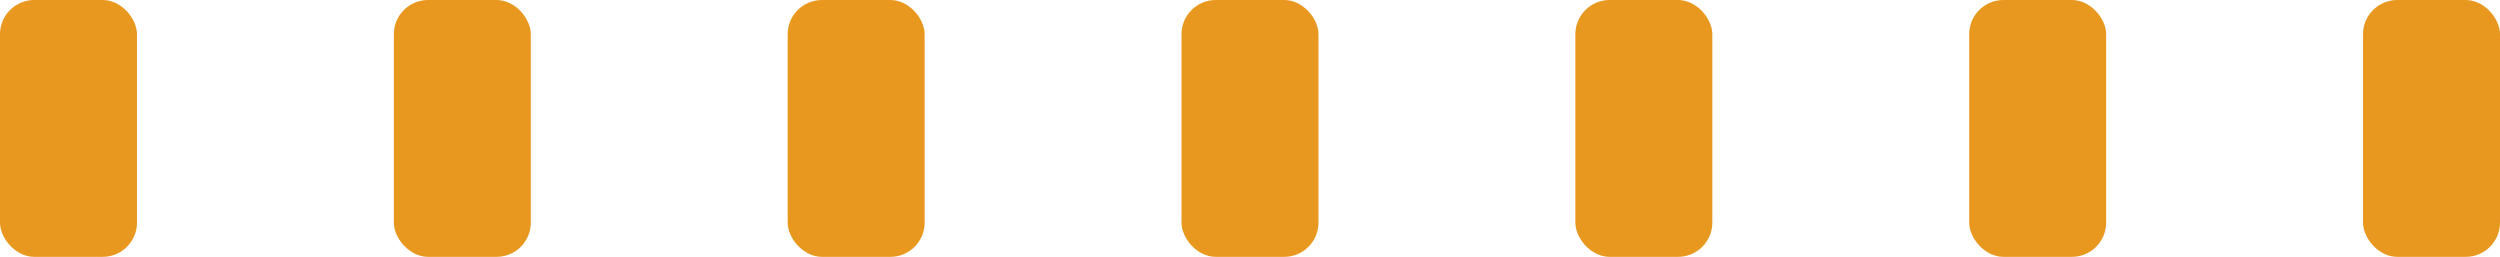
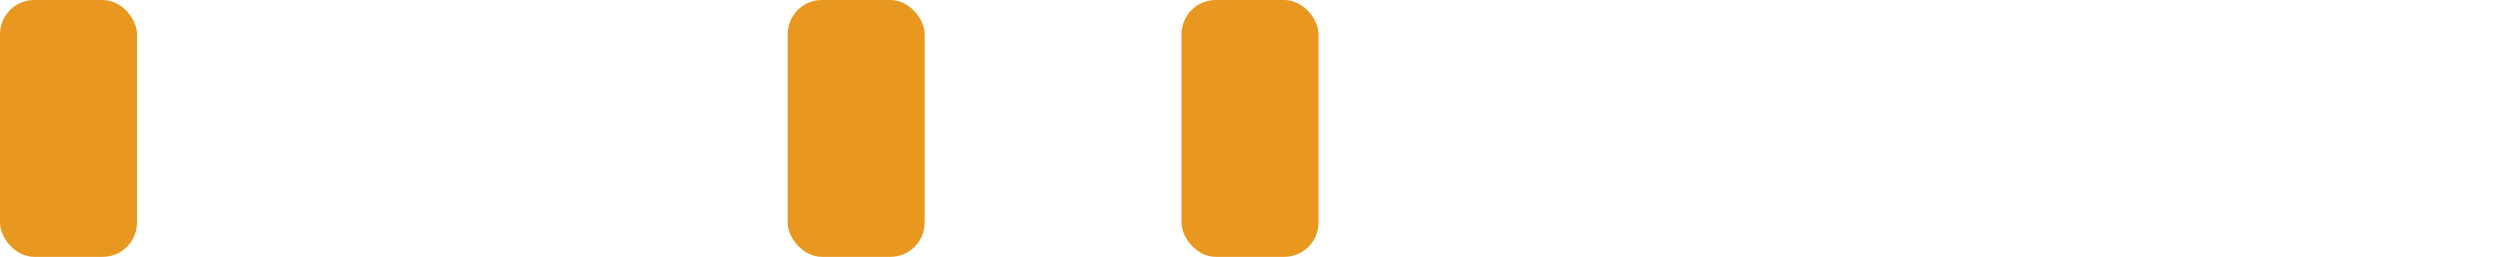
<svg xmlns="http://www.w3.org/2000/svg" width="292" height="30" viewBox="0 0 292 30">
  <defs>
    <clipPath id="clip-path">
      <rect width="292" height="30" fill="none" />
    </clipPath>
  </defs>
  <g id="event-orange" clip-path="url(#clip-path)">
    <g transform="translate(-730.296 676.292)">
      <rect id="長方形_118" data-name="長方形 118" width="16" height="30" rx="4" transform="translate(730.296 -676.292)" fill="#e9981f" />
    </g>
    <g transform="translate(-684.296 676.292)">
-       <rect id="長方形_118-2" data-name="長方形 118" width="16" height="30" rx="4" transform="translate(730.296 -676.292)" fill="#e9981f" />
-     </g>
+       </g>
    <g transform="translate(-638.296 676.292)">
      <rect id="長方形_118-3" data-name="長方形 118" width="16" height="30" rx="4" transform="translate(730.296 -676.292)" fill="#e9981f" />
    </g>
    <g transform="translate(-592.296 676.292)">
      <rect id="長方形_118-4" data-name="長方形 118" width="16" height="30" rx="4" transform="translate(730.296 -676.292)" fill="#e9981f" />
    </g>
    <g transform="translate(-546.296 676.292)">
-       <rect id="長方形_118-5" data-name="長方形 118" width="16" height="30" rx="4" transform="translate(730.296 -676.292)" fill="#e9981f" />
-     </g>
+       </g>
    <g transform="translate(-500.296 676.292)">
-       <rect id="長方形_118-6" data-name="長方形 118" width="16" height="30" rx="4" transform="translate(730.296 -676.292)" fill="#e9981f" />
-     </g>
+       </g>
    <g transform="translate(-454.296 676.292)">
-       <rect id="長方形_118-7" data-name="長方形 118" width="16" height="30" rx="4" transform="translate(730.296 -676.292)" fill="#e9981f" />
-     </g>
+       </g>
  </g>
</svg>